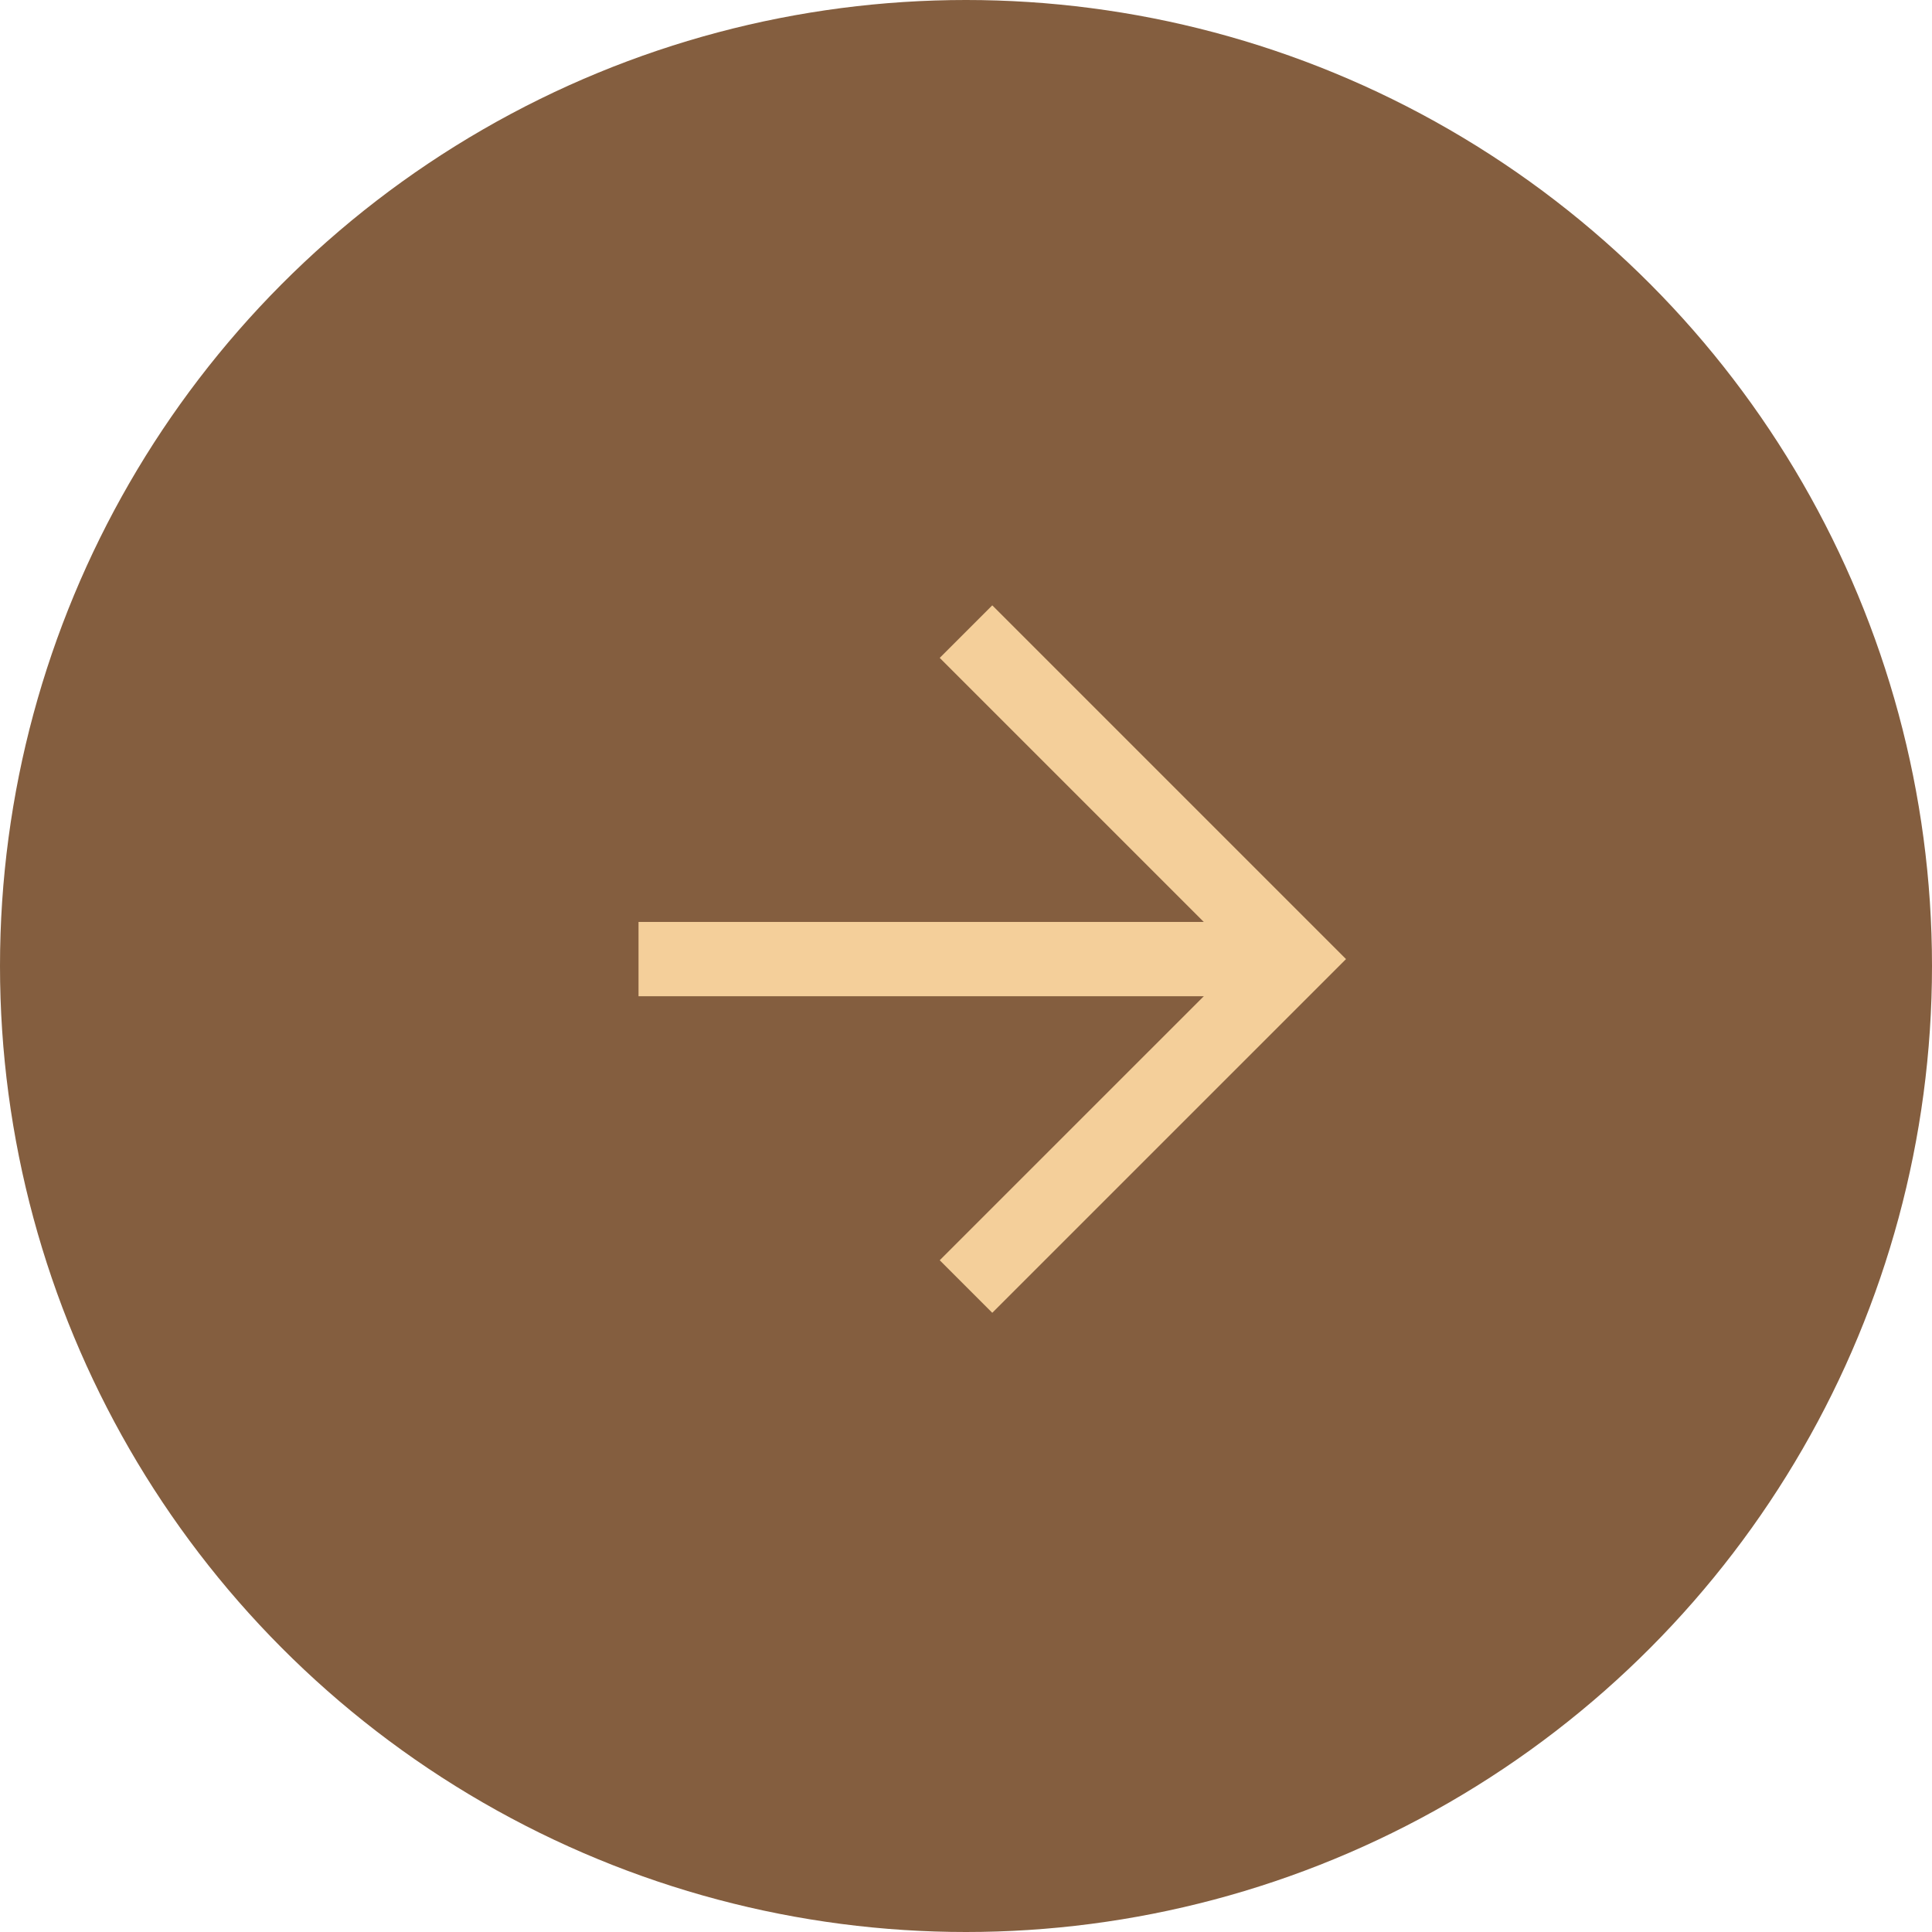
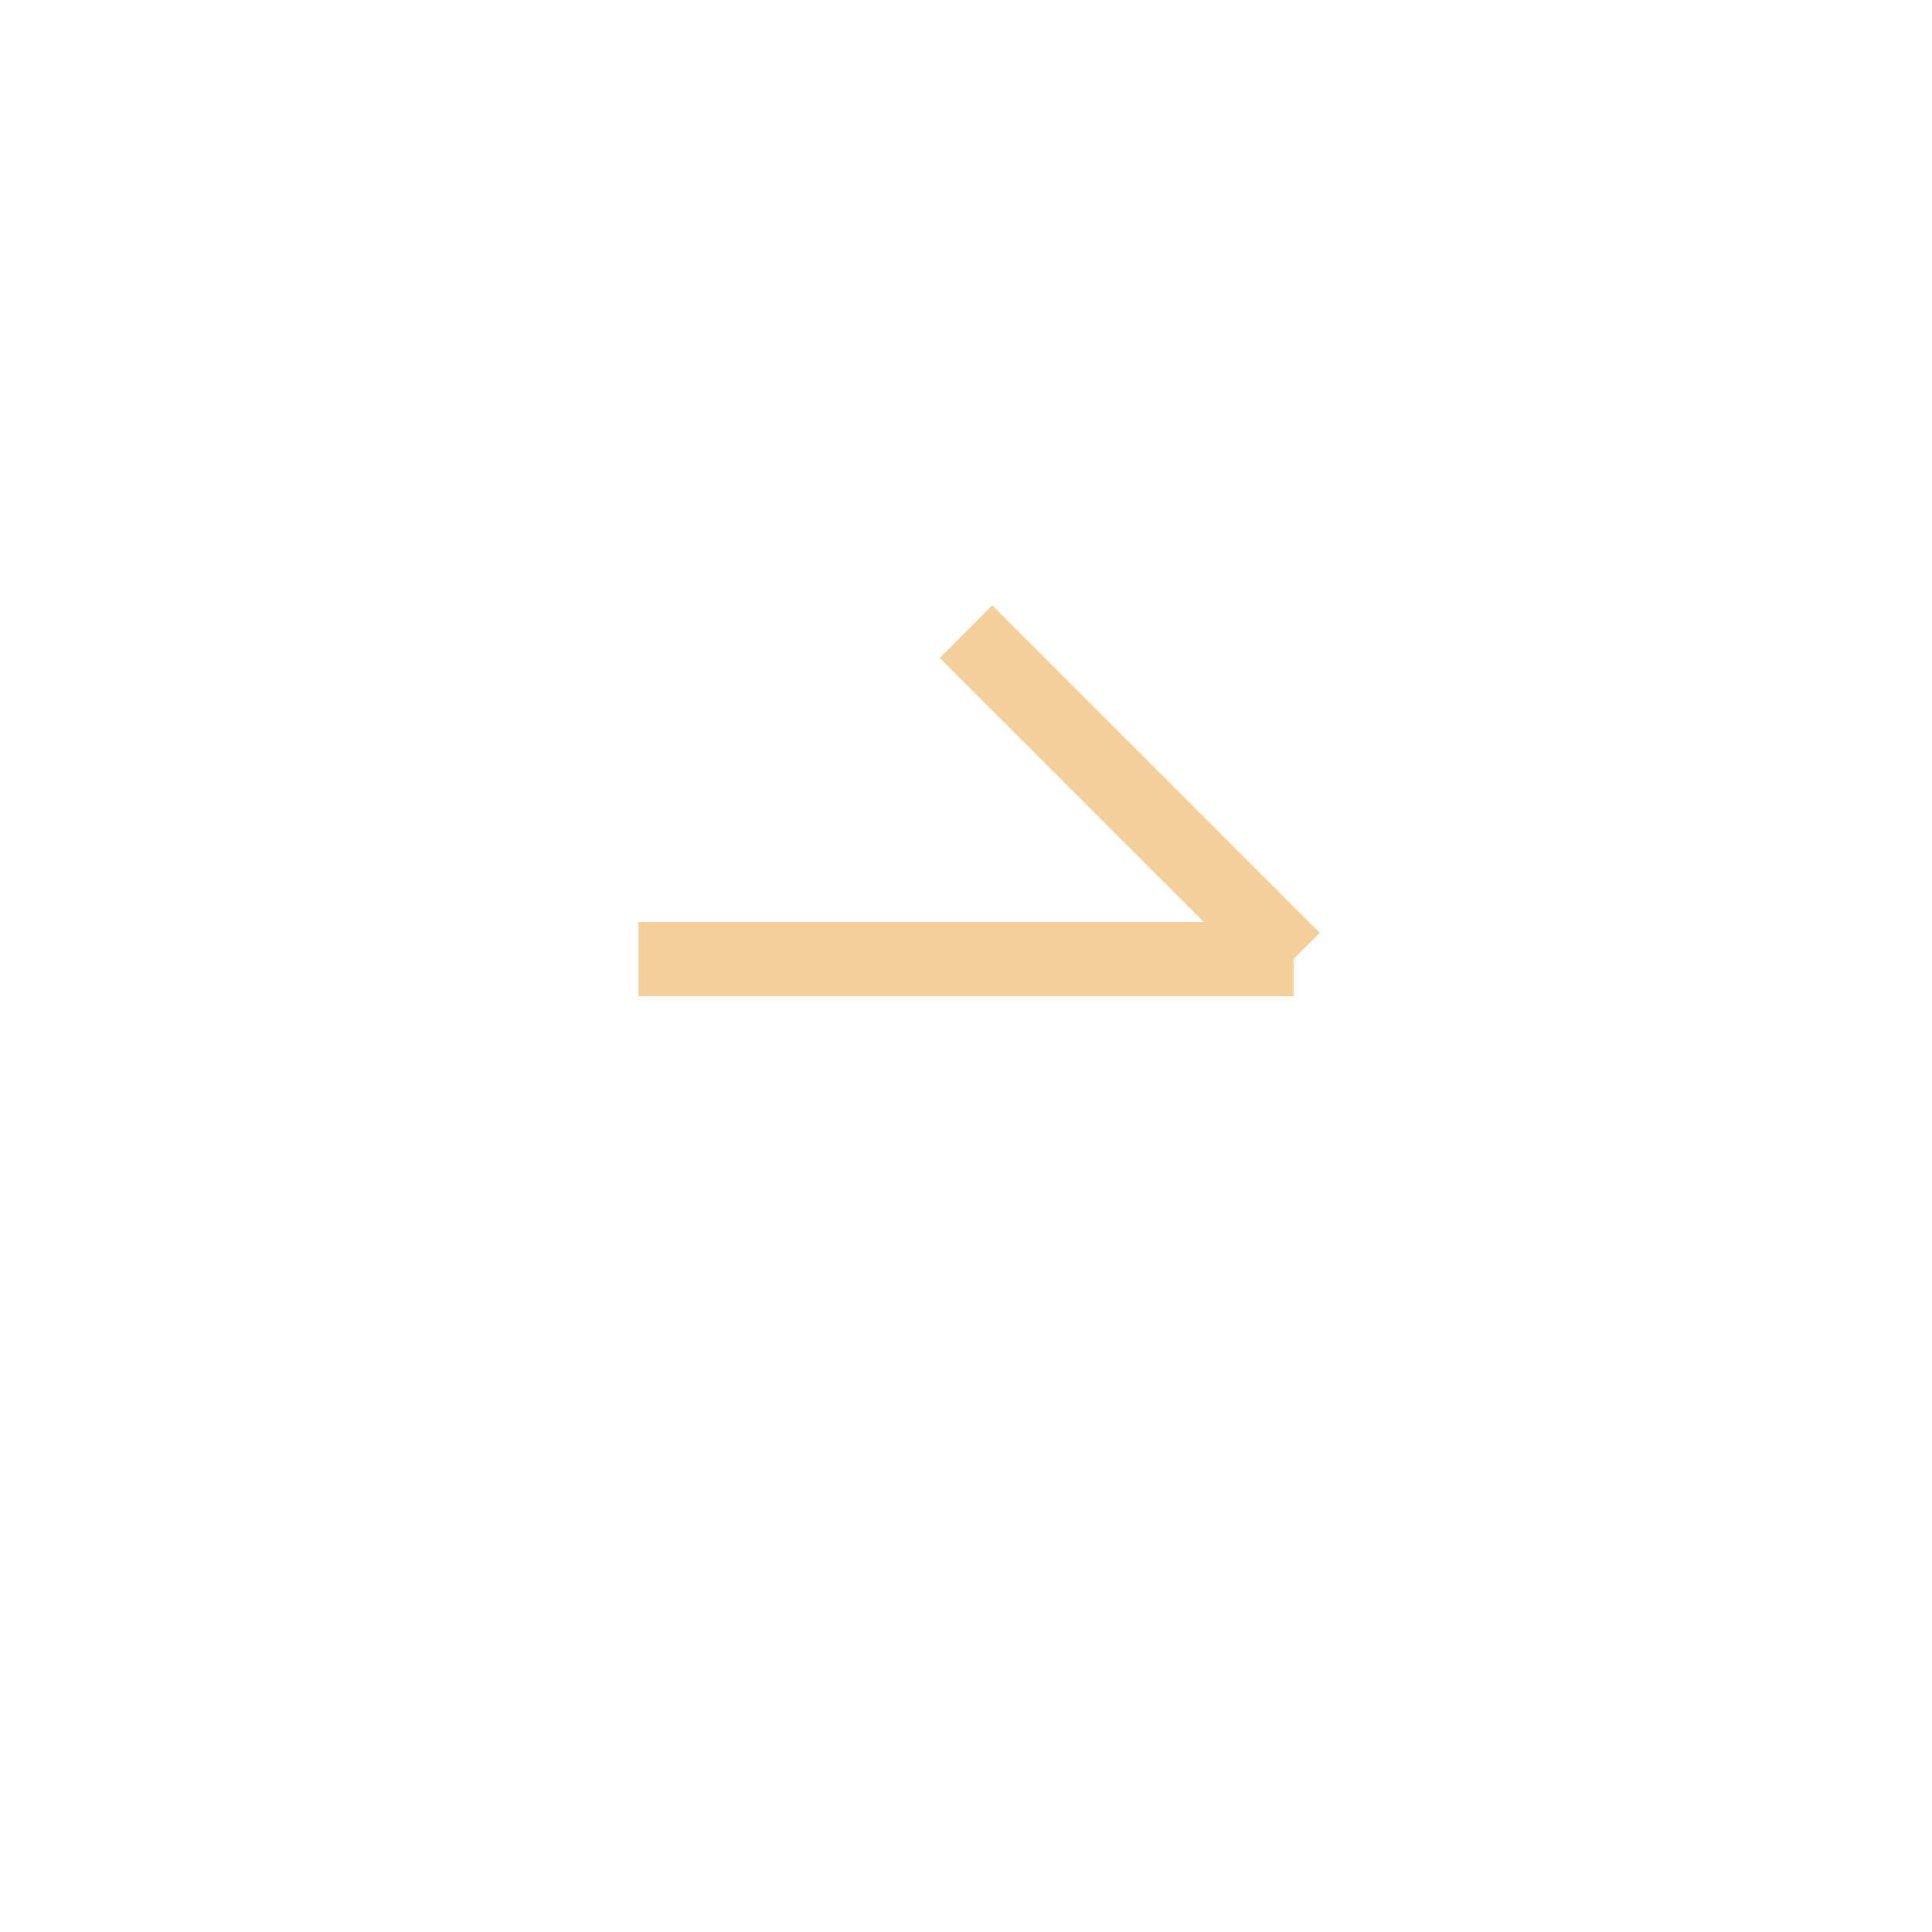
<svg xmlns="http://www.w3.org/2000/svg" width="52" height="52" viewBox="0 0 52 52" fill="none">
-   <circle cx="26" cy="26" r="26" fill="#845E3F" />
-   <path d="M26 17L34.814 25.814L26 34.627" stroke="#F4CF9A" stroke-width="2" />
+   <path d="M26 17L34.814 25.814" stroke="#F4CF9A" stroke-width="2" />
  <path d="M34.814 25.814H17.186" stroke="#F4CF9A" stroke-width="2" />
</svg>